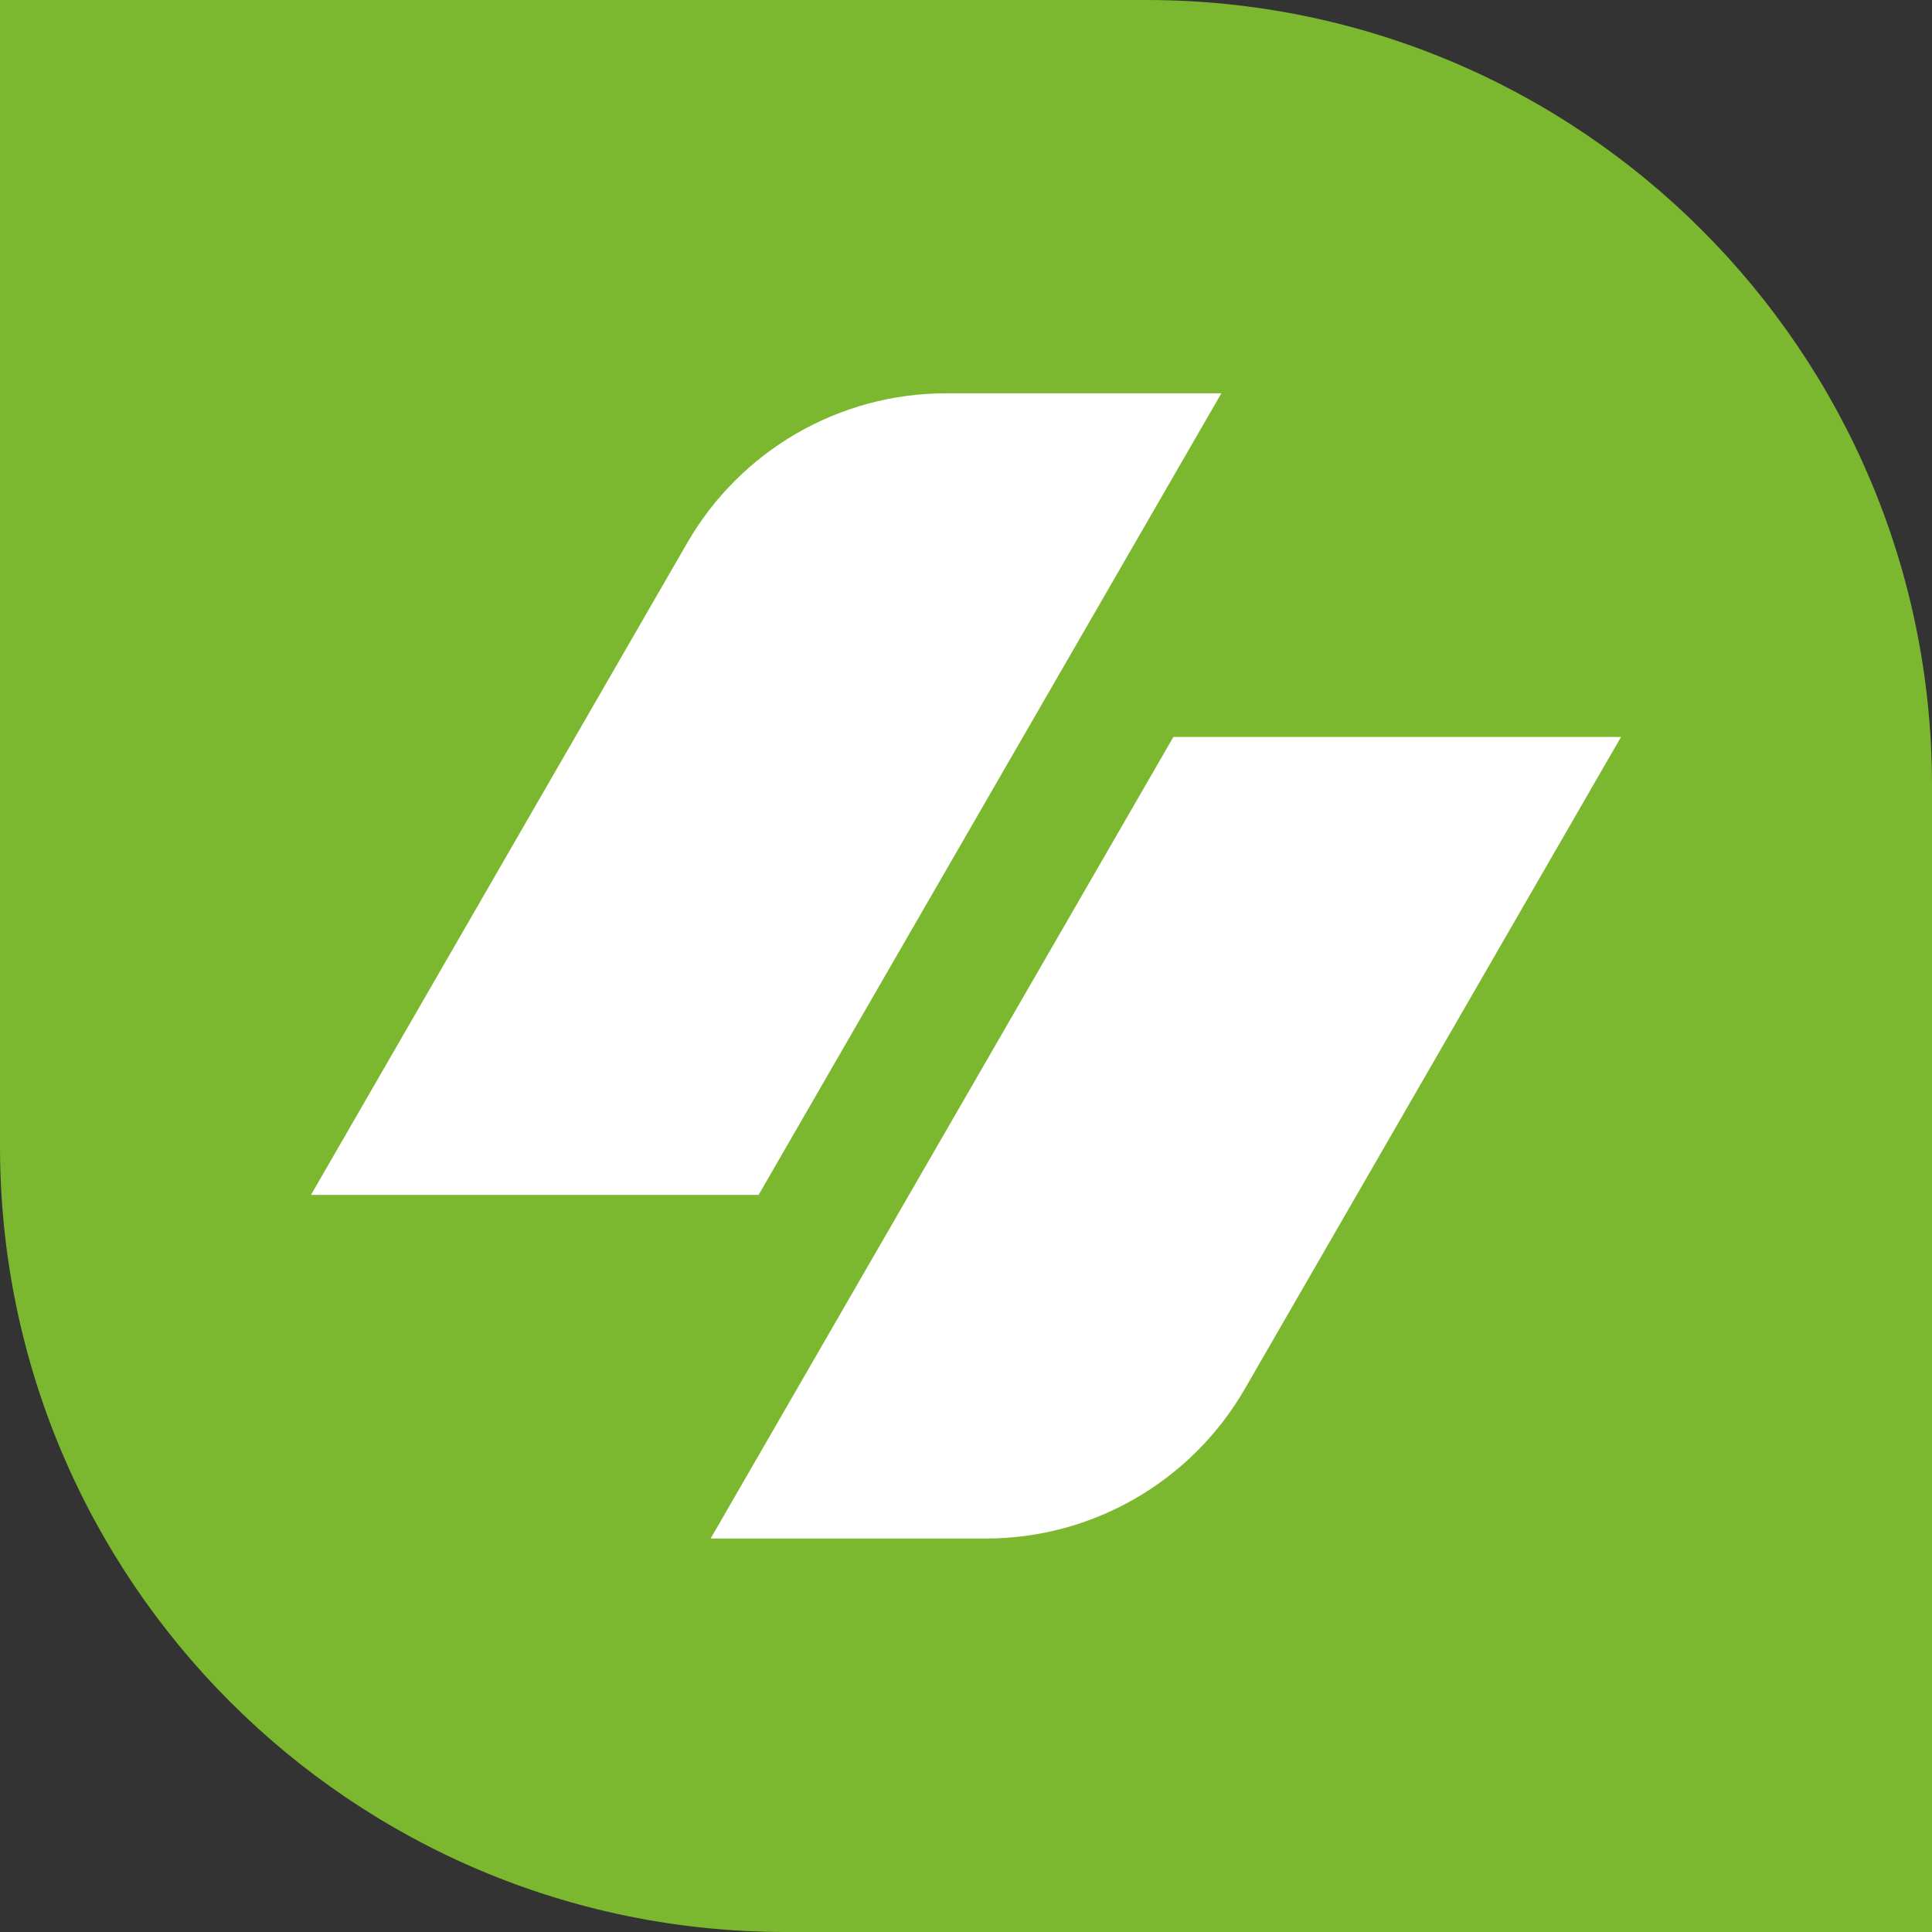
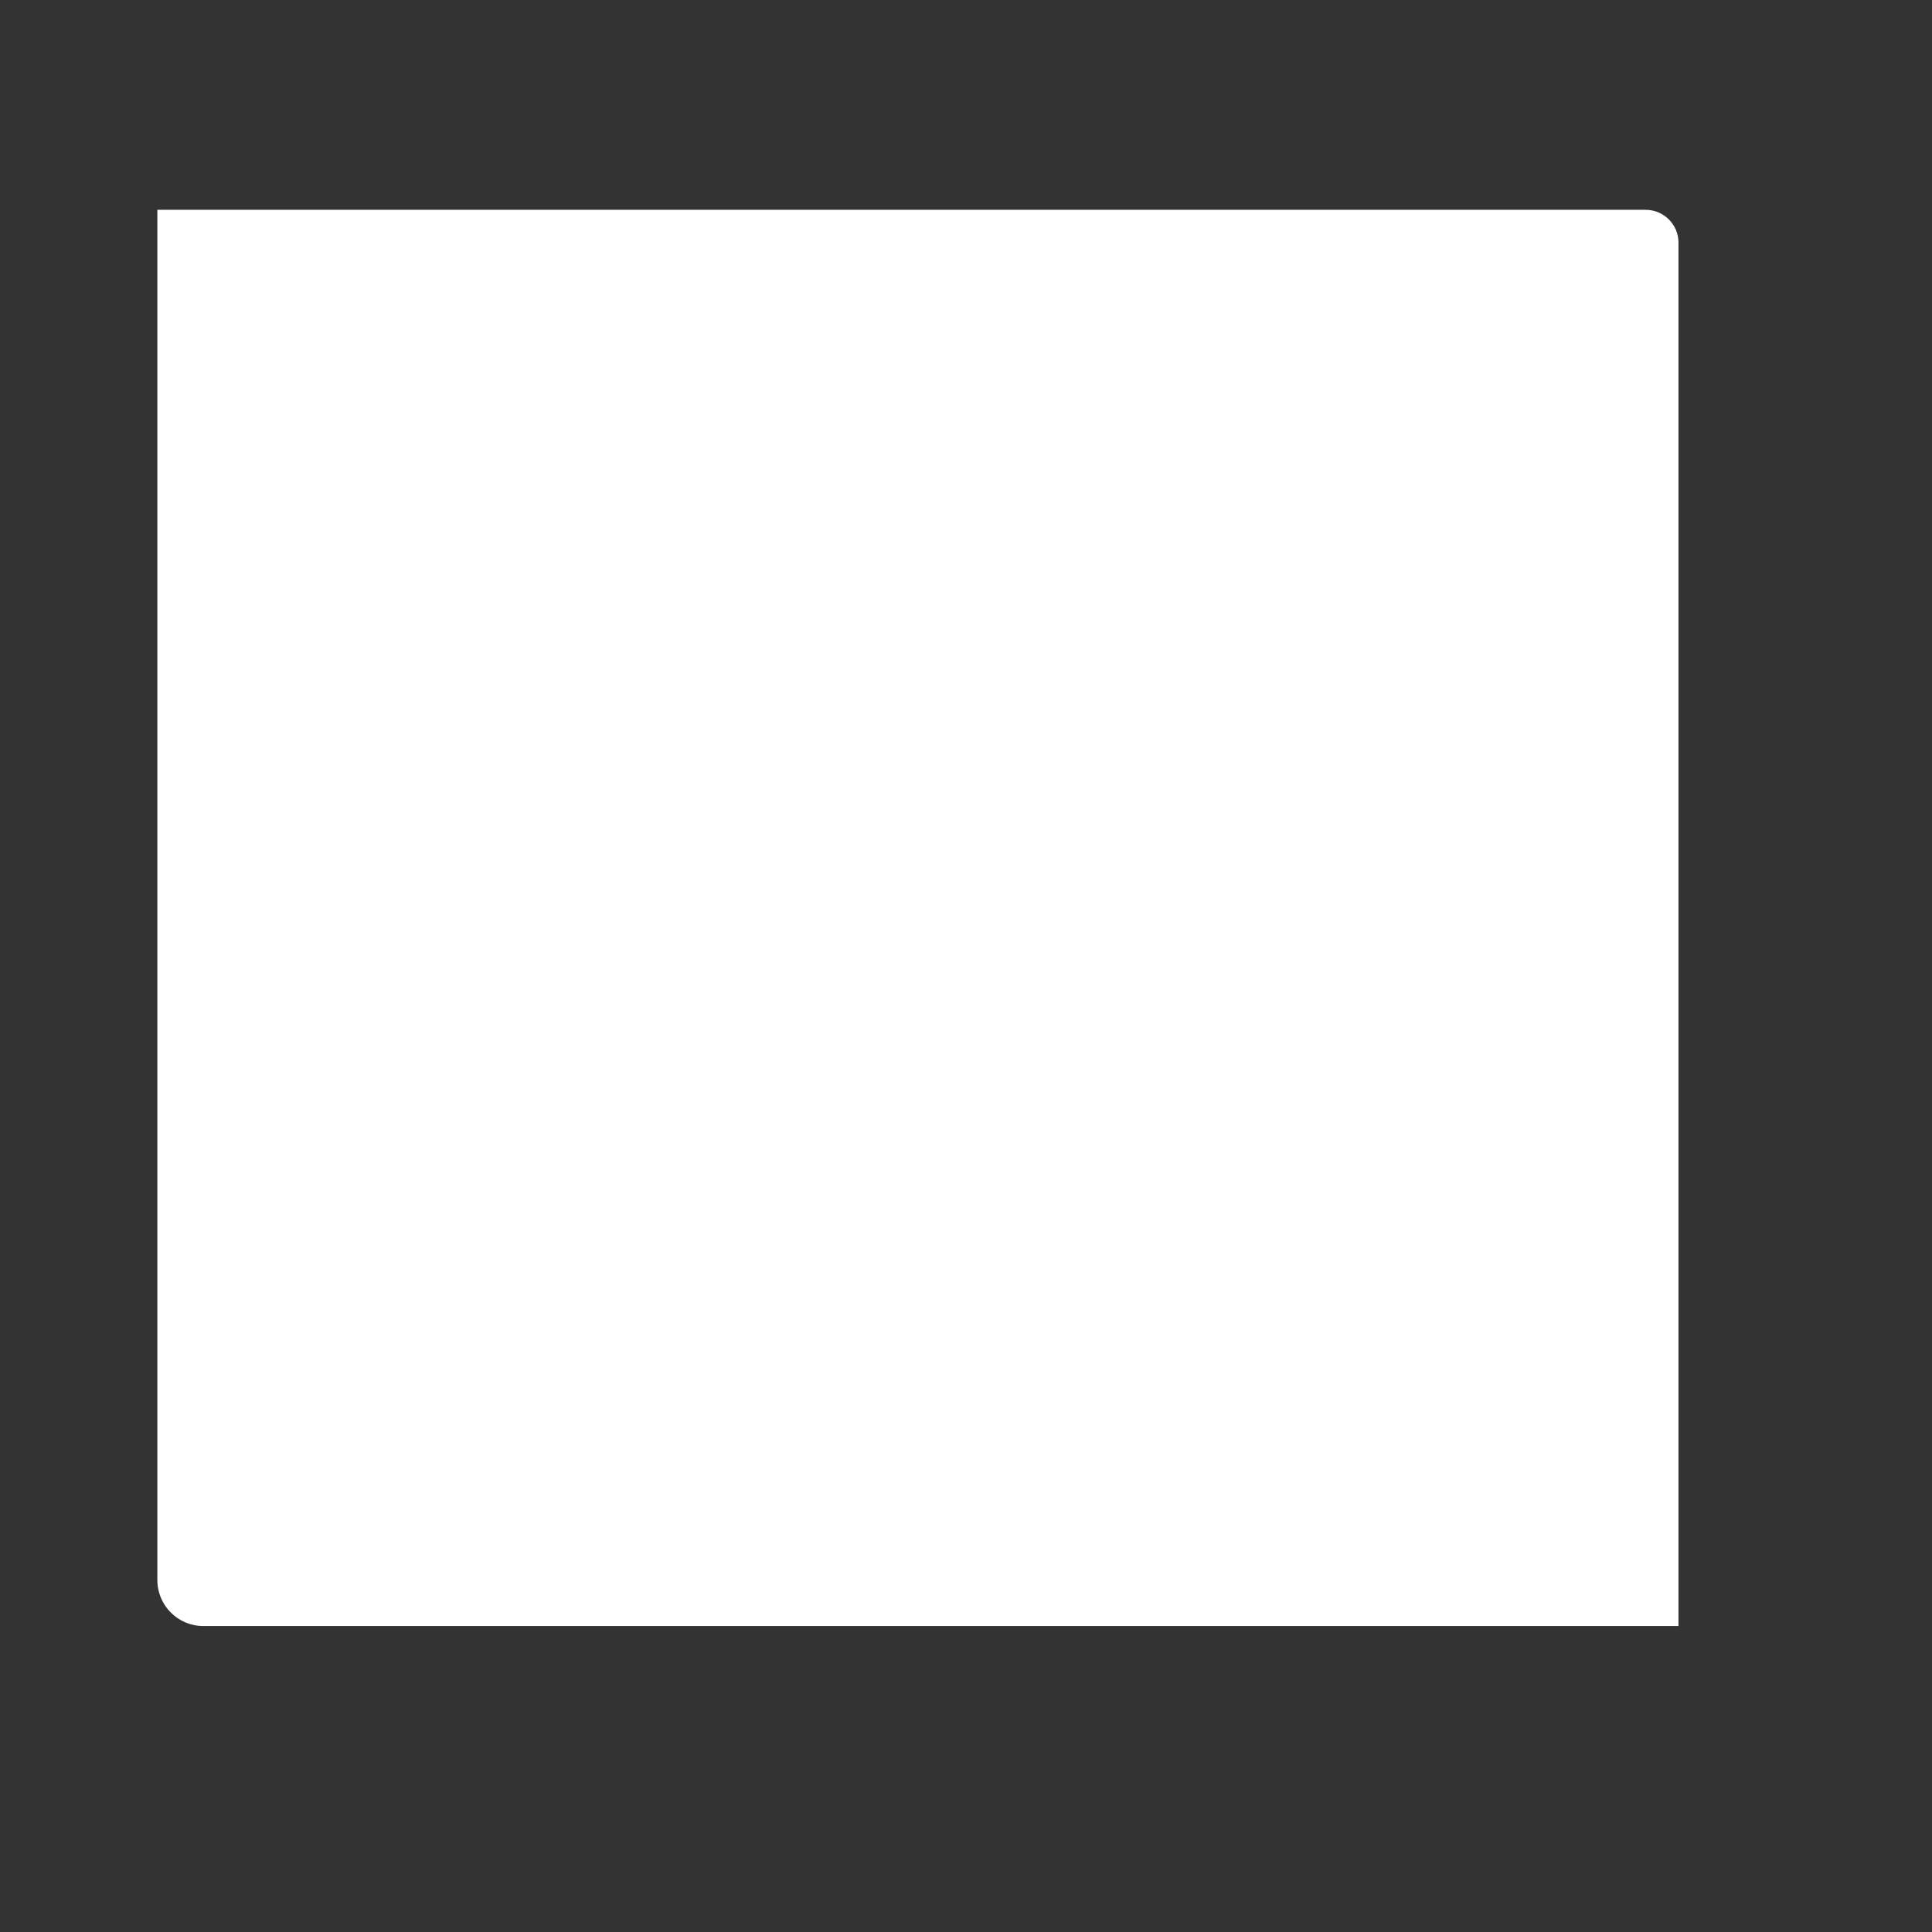
<svg xmlns="http://www.w3.org/2000/svg" width="294" height="294" viewBox="0 0 294 294" fill="none">
  <rect x="0" y="0" width="294" height="294" fill="#333333" stroke="none" />
  <g clip-path="url(#clip0_959_1485)">
    <path d="M23.945 31.928H250.422C253.183 31.928 255.422 34.166 255.422 36.928V247.44H30.945C27.079 247.44 23.945 244.306 23.945 240.44V31.928Z" fill="white" />
-     <path d="M174.428 0H0V174.428C0 240.453 53.521 294 119.572 294H294V119.546C294 53.521 240.479 0 174.428 0ZM104.609 82.558C112.745 68.51 127.734 59.852 143.952 59.852H185.859L115.439 181.831H47.322L104.609 82.558ZM189.391 211.416C181.255 225.464 166.266 234.122 150.048 234.122H108.141L178.561 112.143H246.679L189.391 211.416Z" fill="#7CB82F" />
  </g>
  <defs>
    <clipPath id="clip0_959_1485">
      <rect width="294" height="294" fill="white" />
    </clipPath>
  </defs>
</svg>